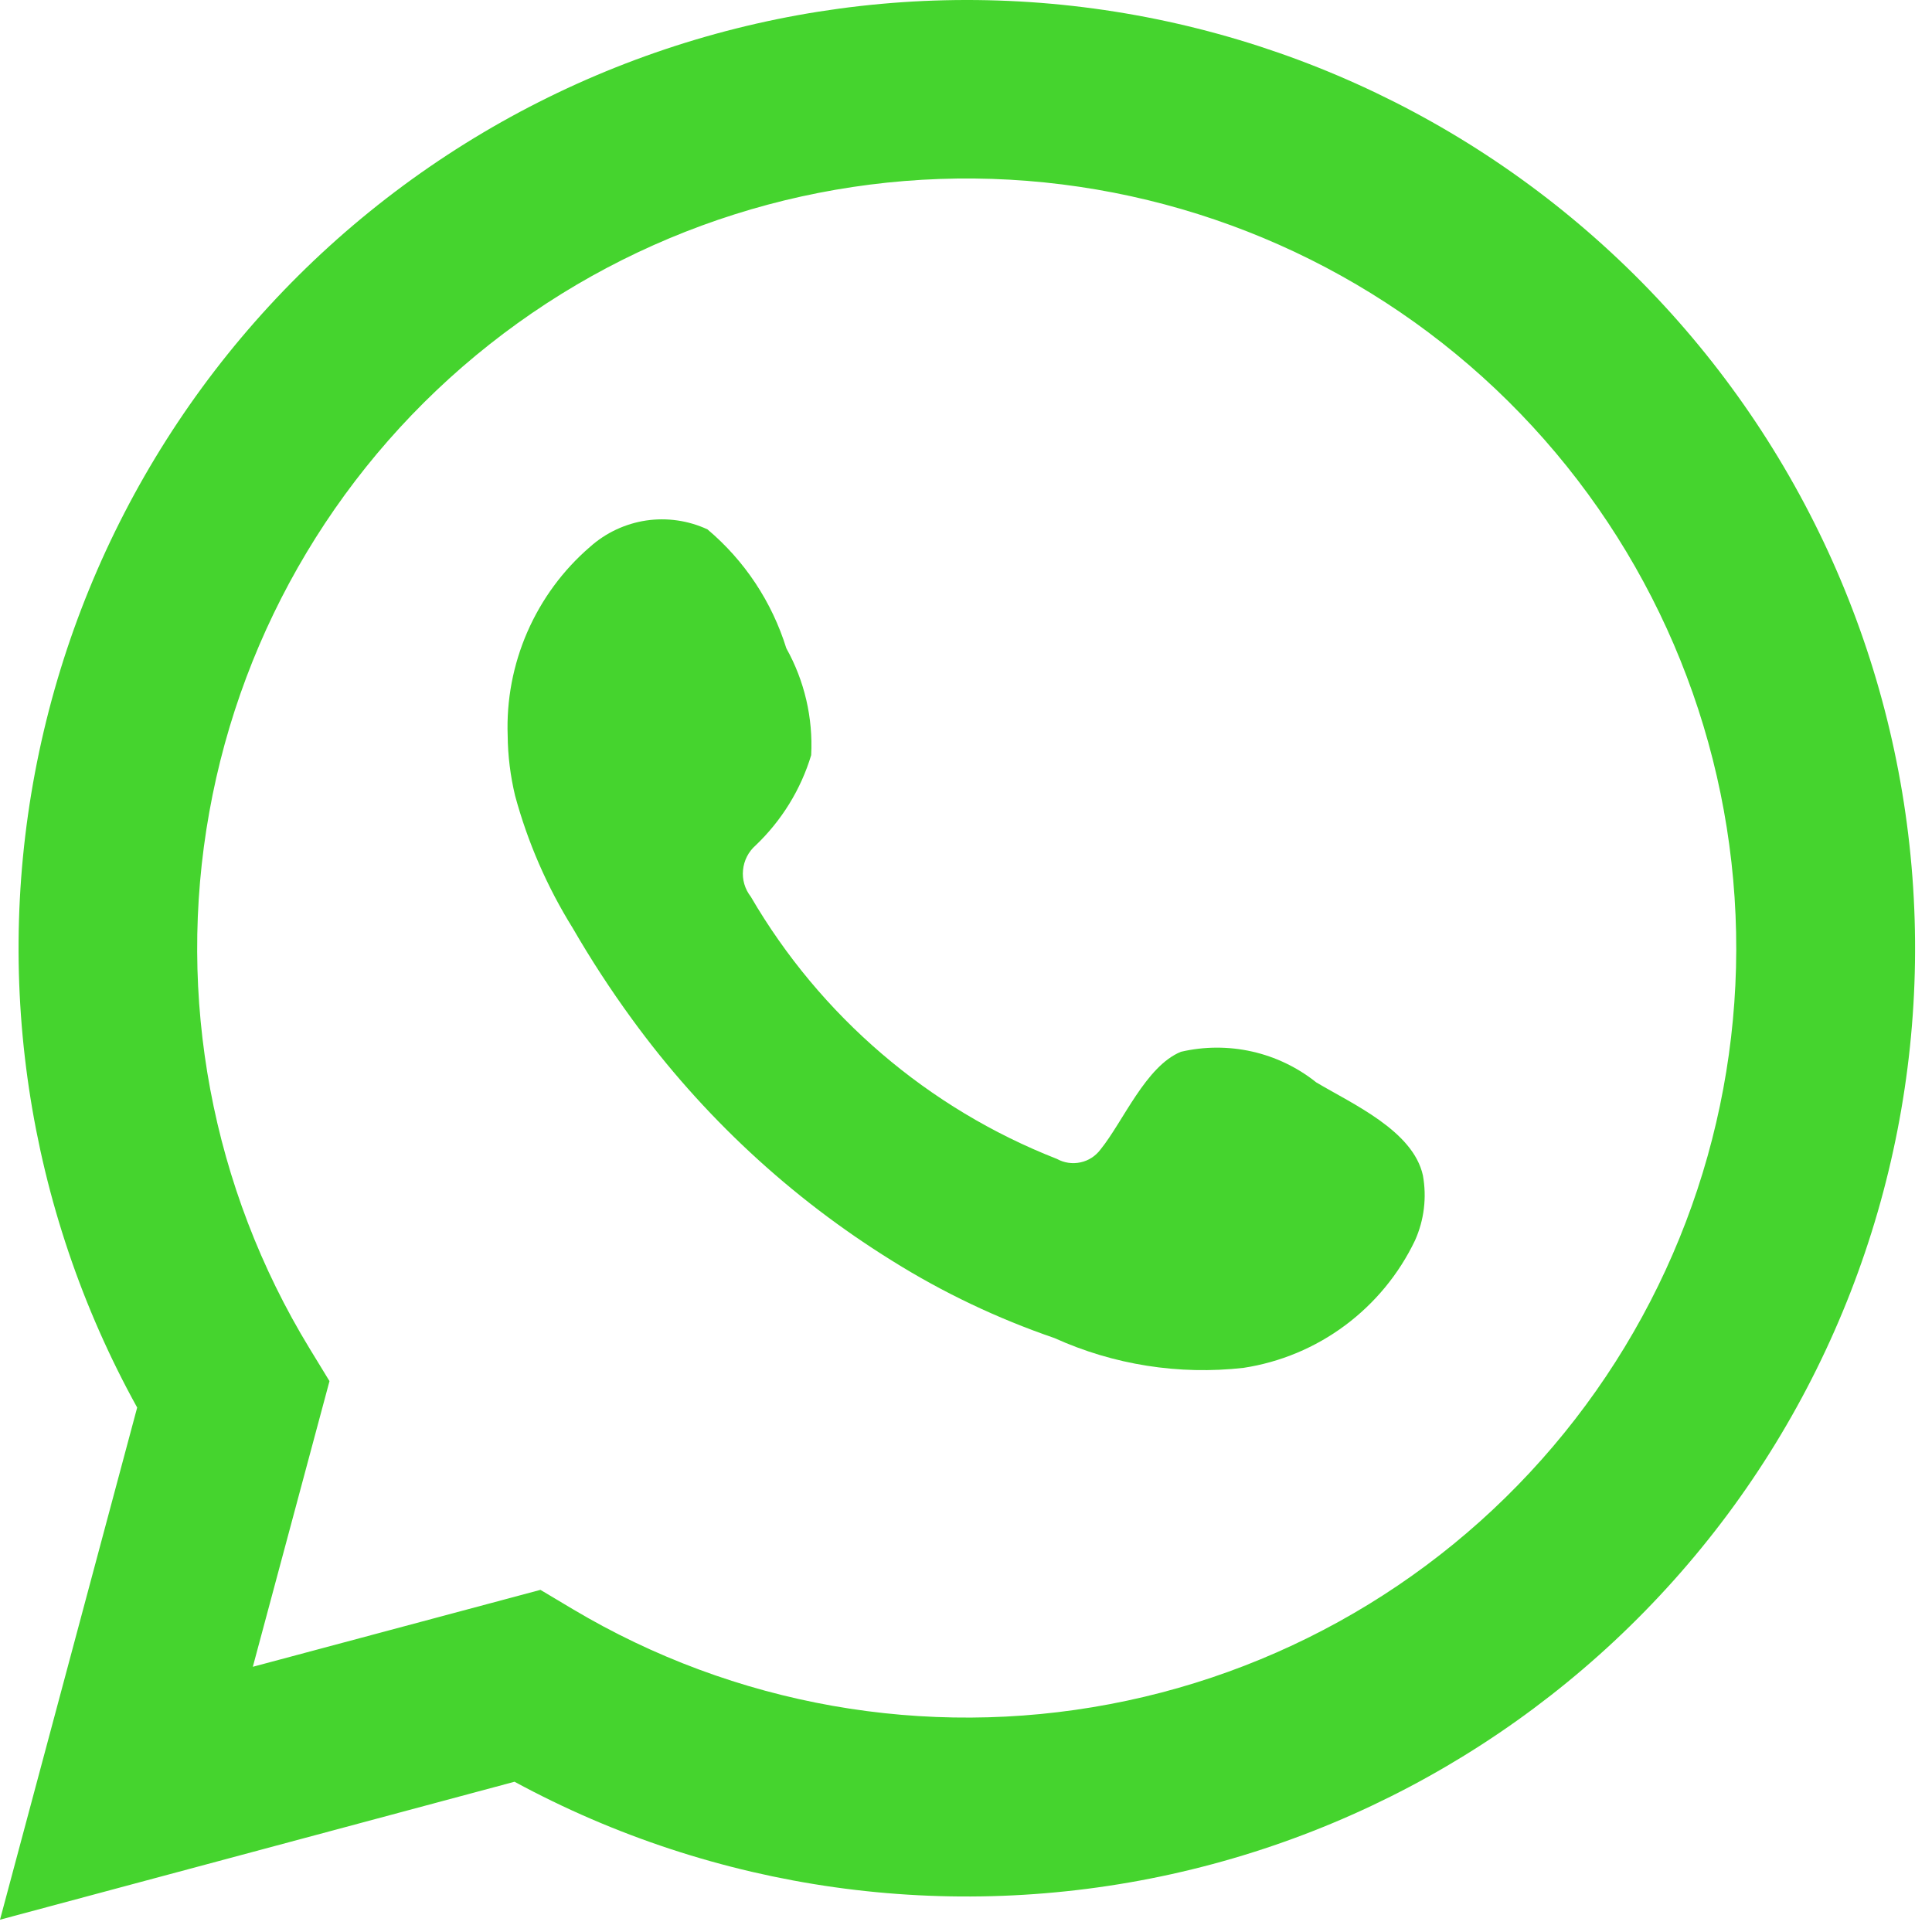
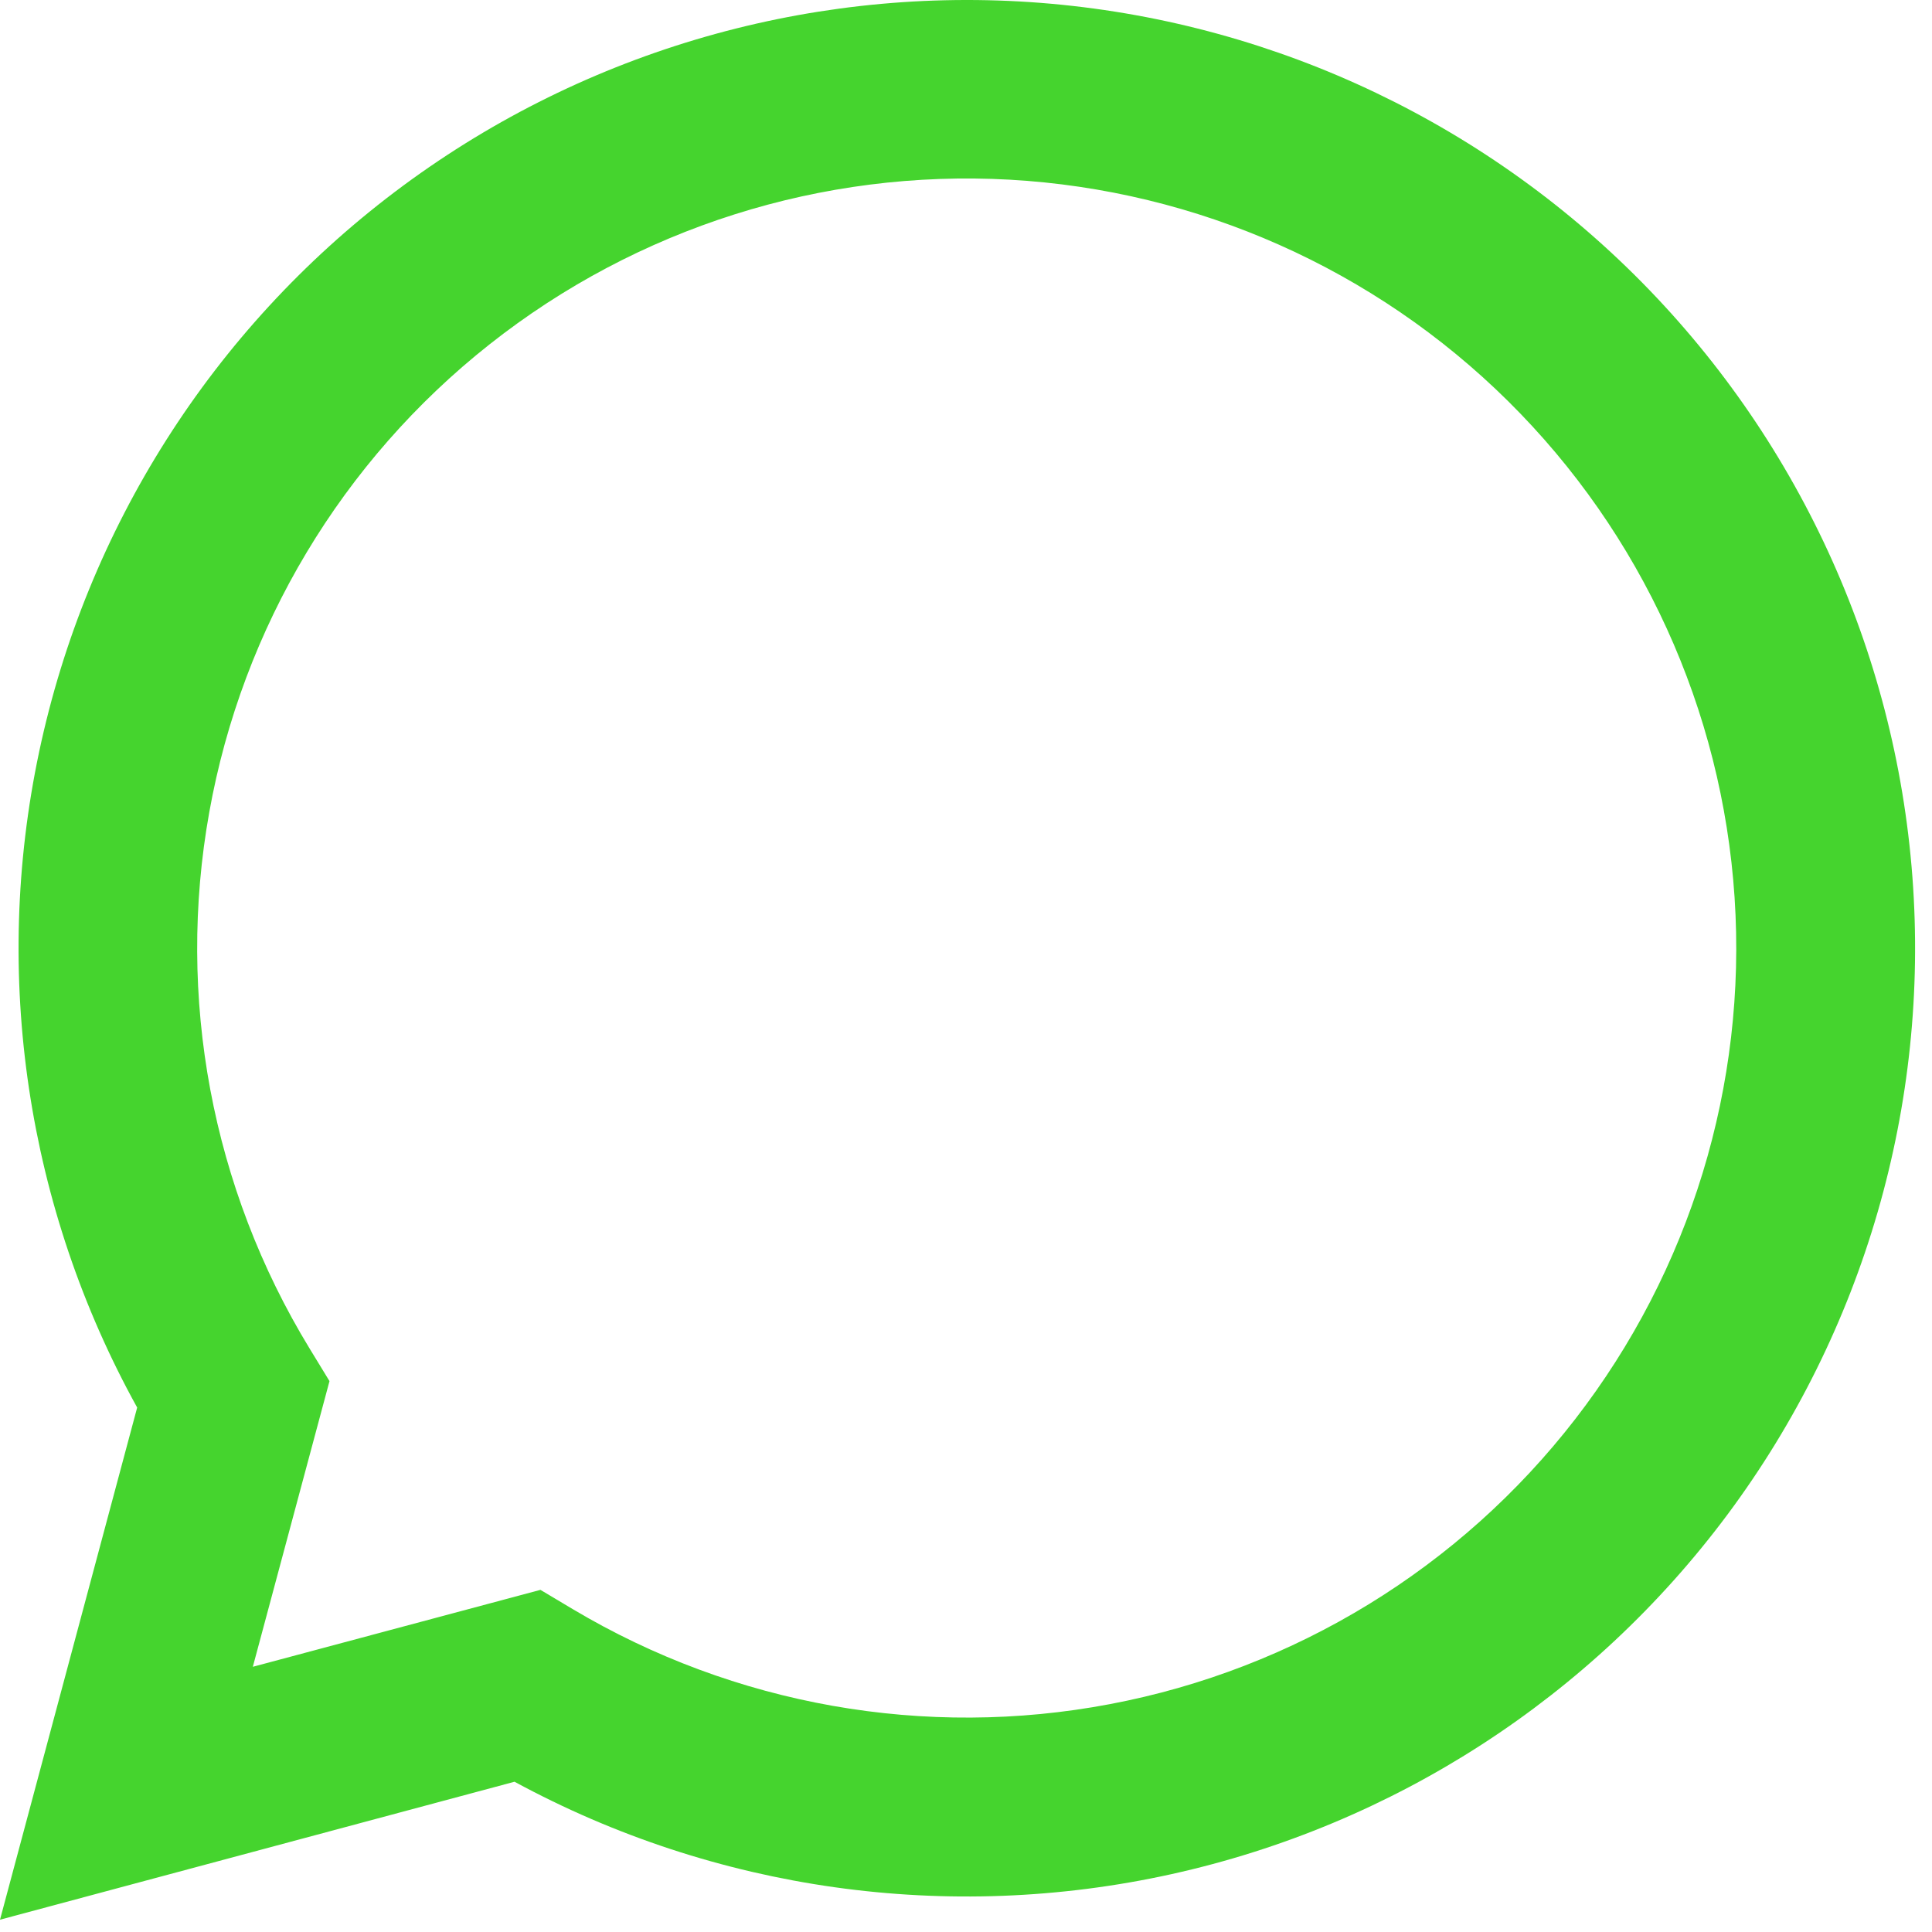
<svg xmlns="http://www.w3.org/2000/svg" width="22" height="22" viewBox="0 0 22 22" fill="none">
  <g id="Grupo 4368">
    <path id="Caminho 6779" d="M0 21.86L1.562 16.028C0.304 13.754 -0.093 11.102 0.446 8.56C0.985 6.017 2.422 3.754 4.495 2.186C6.568 0.618 9.137 -0.149 11.73 0.024C14.323 0.198 16.767 1.301 18.613 3.131C20.458 4.961 21.582 7.395 21.777 9.987C21.972 12.579 21.226 15.154 19.676 17.24C18.125 19.326 15.874 20.782 13.336 21.342C10.798 21.902 8.144 21.528 5.859 20.289L0 21.86ZM6.154 18.104L6.523 18.324C8.362 19.419 10.537 19.804 12.64 19.405C14.743 19.007 16.627 17.853 17.937 16.16C19.247 14.468 19.893 12.355 19.752 10.22C19.611 8.084 18.694 6.074 17.174 4.569C15.653 3.063 13.634 2.166 11.497 2.046C9.36 1.927 7.254 2.594 5.575 3.921C3.896 5.247 2.76 7.143 2.383 9.249C2.005 11.356 2.411 13.528 3.525 15.355L3.752 15.727L2.879 18.98L6.154 18.104Z" fill="#45D42E" />
-     <path id="Caminho 6780" fill-rule="evenodd" clip-rule="evenodd" d="M14.988 12.325C14.774 12.154 14.524 12.034 14.257 11.974C13.991 11.914 13.713 11.915 13.447 11.977C13.047 12.141 12.791 12.769 12.532 13.089C12.476 13.164 12.395 13.217 12.304 13.236C12.213 13.256 12.117 13.242 12.036 13.197C10.57 12.623 9.341 11.57 8.549 10.21C8.482 10.124 8.45 10.016 8.461 9.908C8.471 9.8 8.522 9.699 8.604 9.627C8.9 9.345 9.119 8.991 9.237 8.599C9.259 8.175 9.161 7.753 8.954 7.382C8.79 6.854 8.479 6.384 8.056 6.028C7.838 5.927 7.595 5.892 7.358 5.927C7.12 5.963 6.898 6.067 6.719 6.227C6.411 6.492 6.168 6.823 6.005 7.196C5.843 7.568 5.766 7.972 5.781 8.377C5.783 8.607 5.812 8.836 5.865 9.059C6.009 9.591 6.23 10.099 6.521 10.567C6.728 10.925 6.954 11.272 7.197 11.605C7.998 12.706 9.004 13.641 10.161 14.358C10.741 14.721 11.361 15.015 12.008 15.237C12.682 15.542 13.425 15.659 14.16 15.576C14.579 15.512 14.976 15.346 15.316 15.093C15.656 14.84 15.93 14.508 16.113 14.125C16.217 13.893 16.248 13.635 16.203 13.385C16.091 12.875 15.4 12.571 14.988 12.325Z" fill="#45D42E" />
  </g>
</svg>